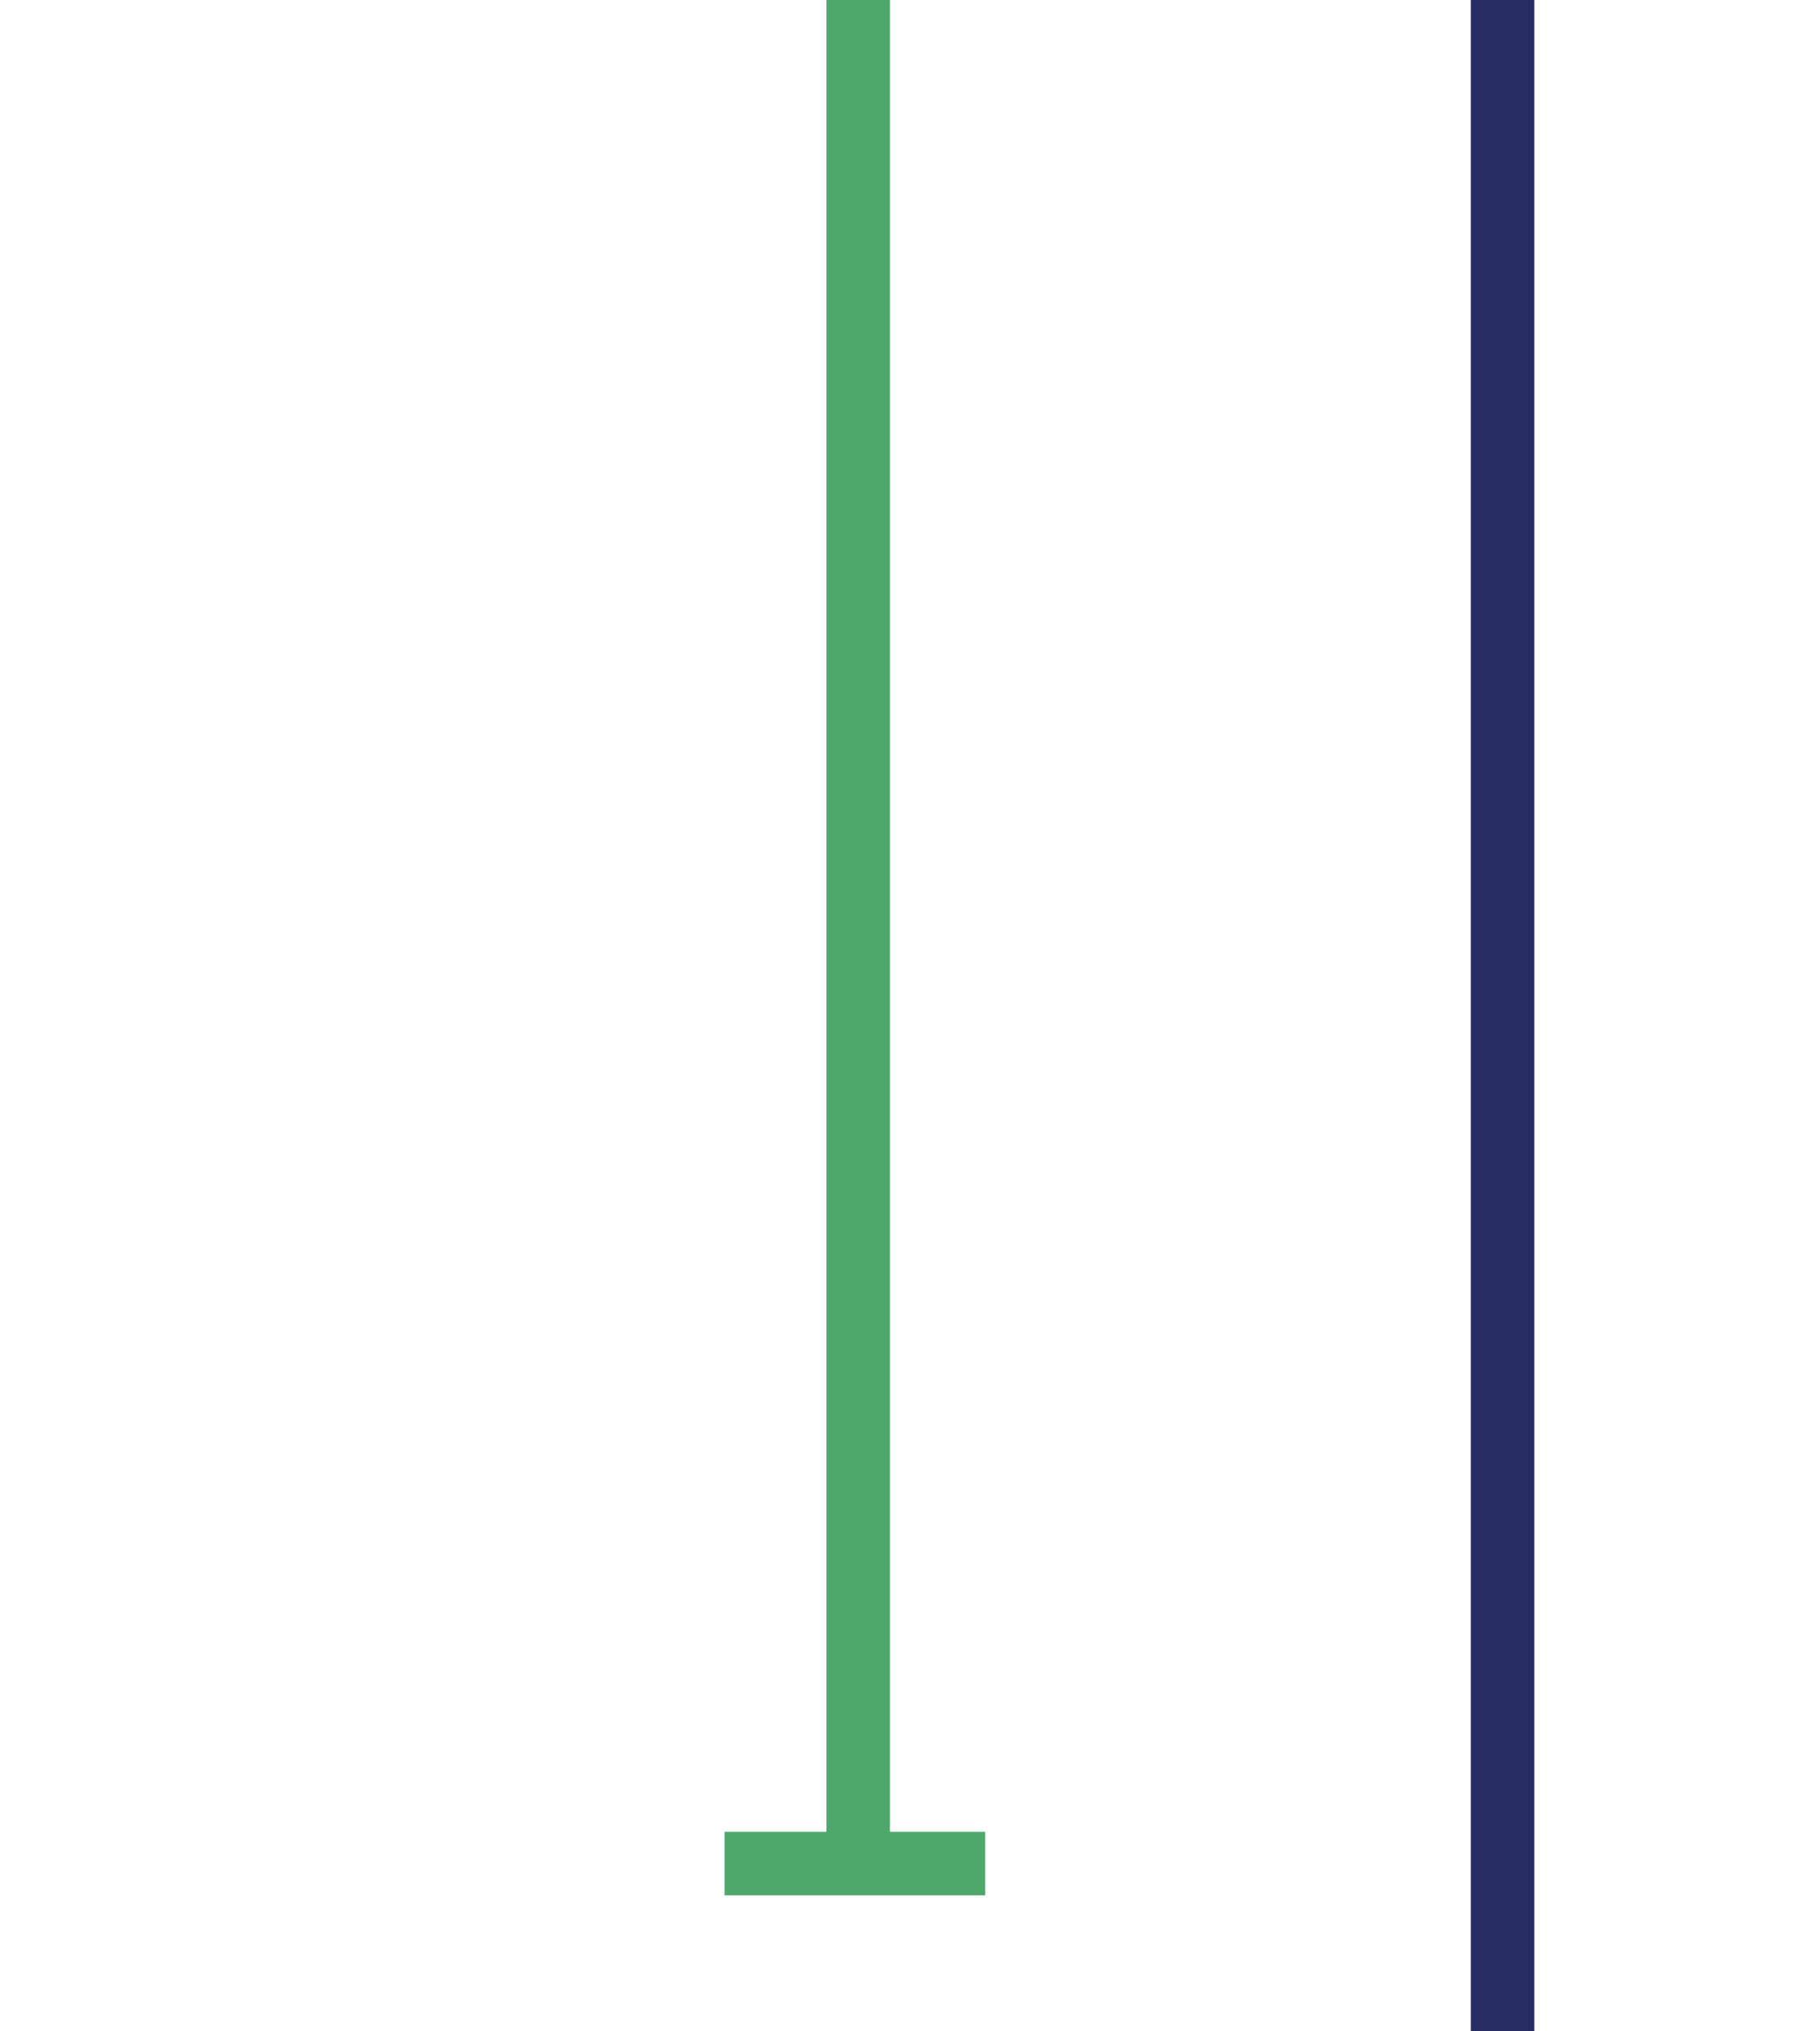
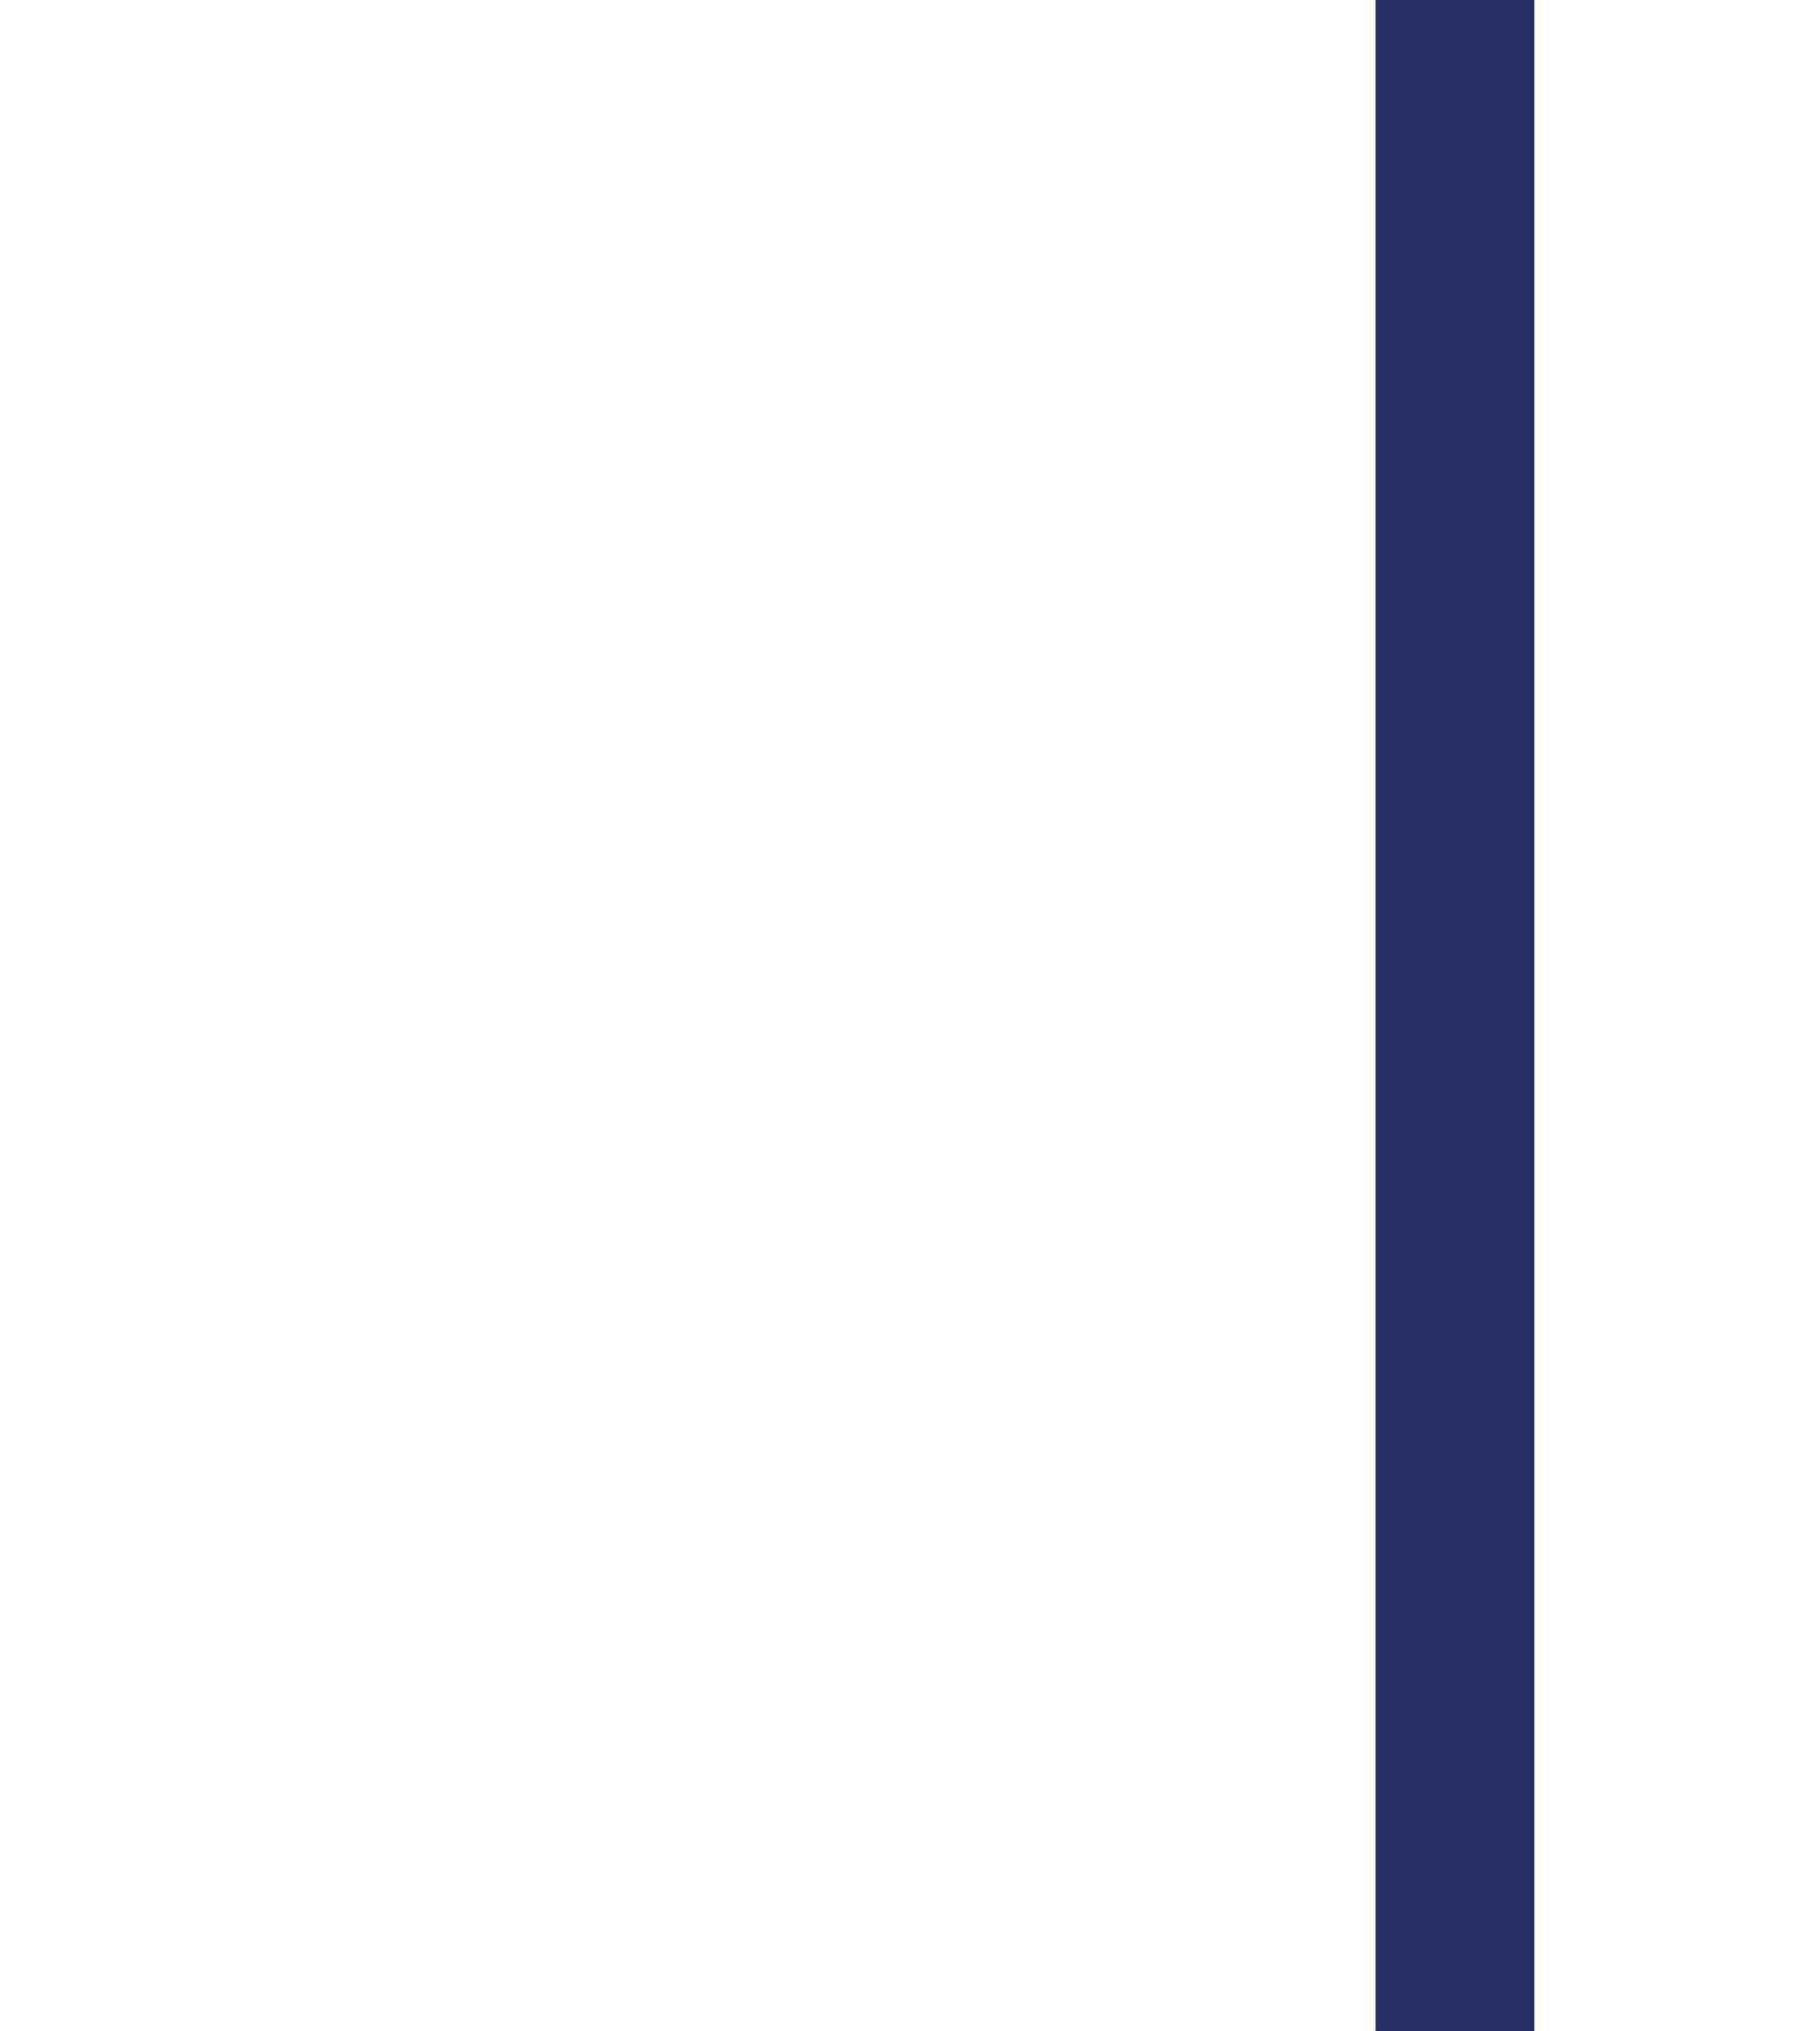
<svg xmlns="http://www.w3.org/2000/svg" id="a" data-name="Layer 1" width="57.314" height="63.939" viewBox="0 0 57.314 63.939">
-   <polygon points="22.817 -137.126 26.025 -137.126 26.025 57.669 22.817 57.669 22.817 59.669 31.025 59.669 31.025 57.669 28.025 57.669 28.025 -137.126 31.025 -137.126 31.025 -139.126 22.817 -139.126 22.817 -137.126" fill="#4ea86c" />
-   <path d="M54.11,148.026l-5.793,5.793V-511.267h3v-2h-7.5v2h2.5V153.434l-5.407-5.408-1.414,1.414,8.014,8.015,8.014-8.015-1.414-1.414Zm-7.027,6.174h.853l-.427,.427-.427-.427Z" fill="#282e63" />
+   <path d="M54.11,148.026l-5.793,5.793V-511.267v-2h-7.5v2h2.5V153.434l-5.407-5.408-1.414,1.414,8.014,8.015,8.014-8.015-1.414-1.414Zm-7.027,6.174h.853l-.427,.427-.427-.427Z" fill="#282e63" />
</svg>